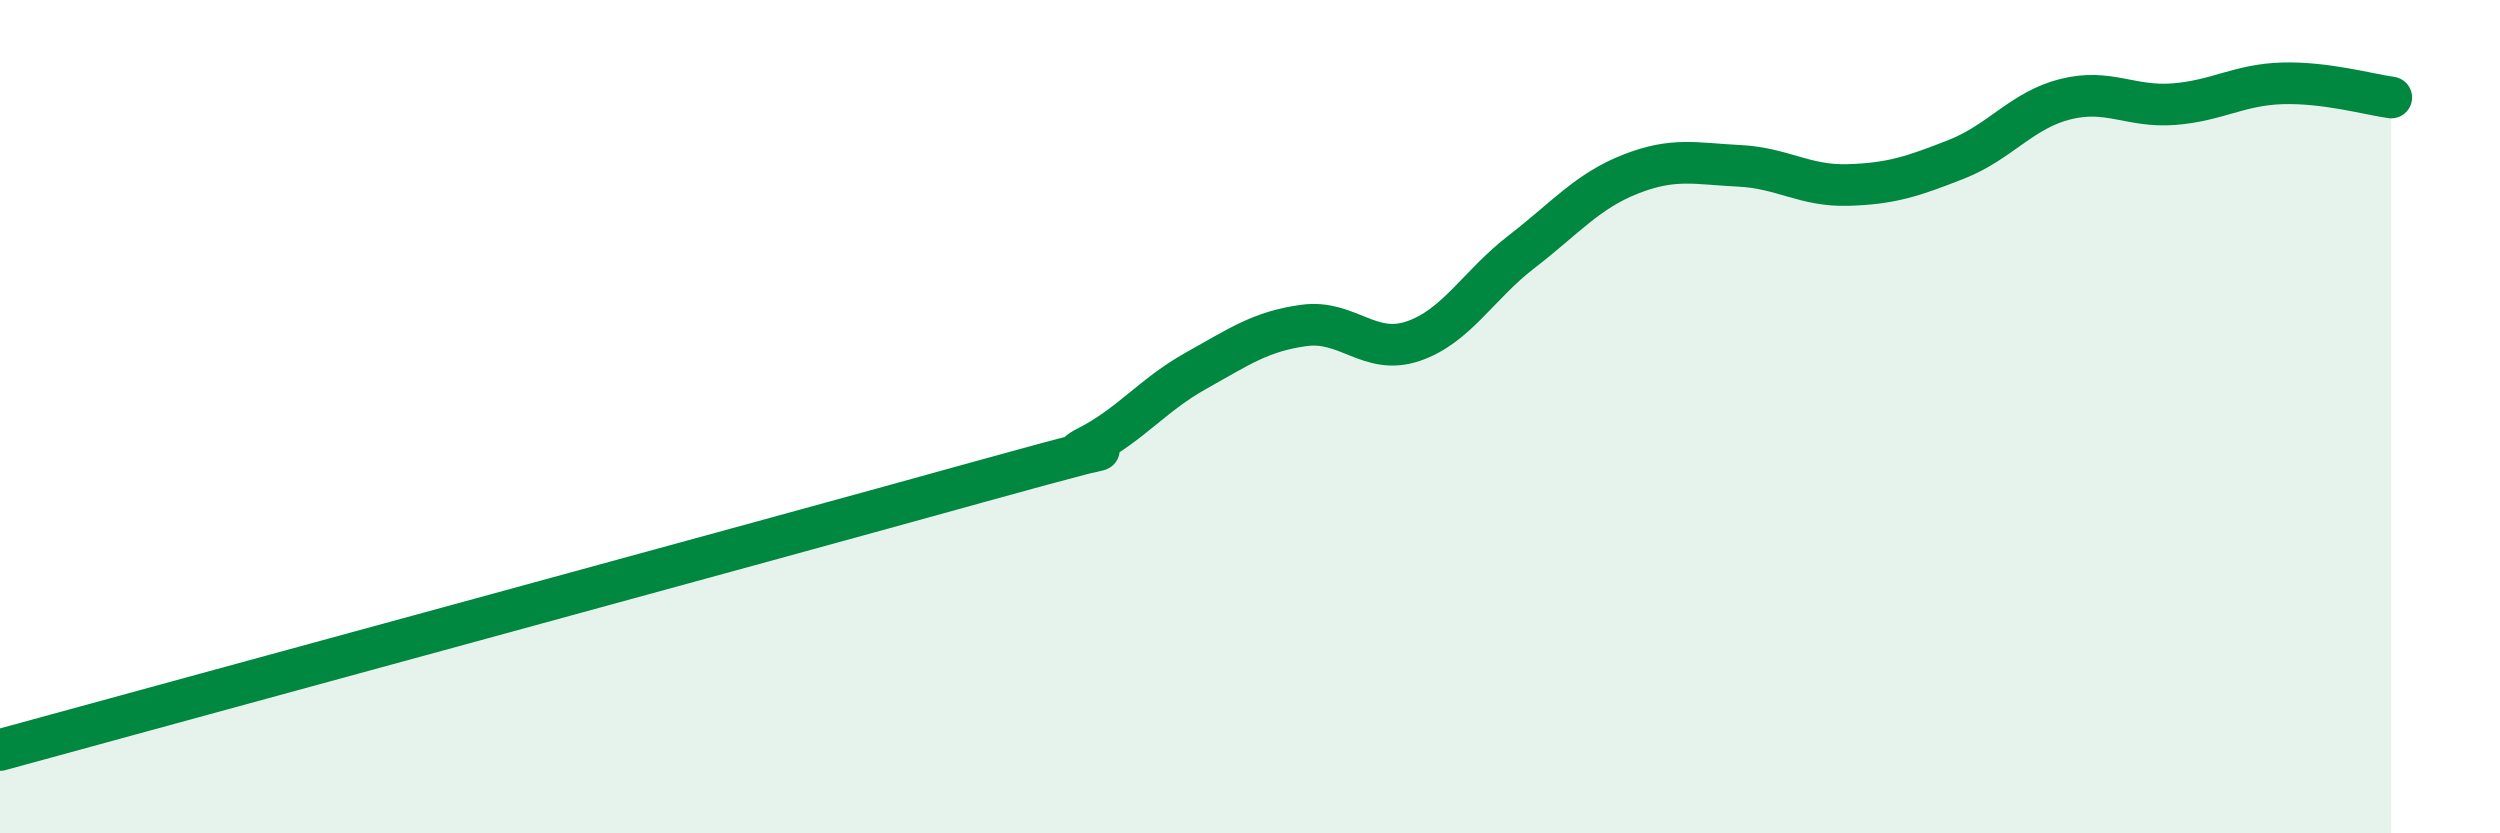
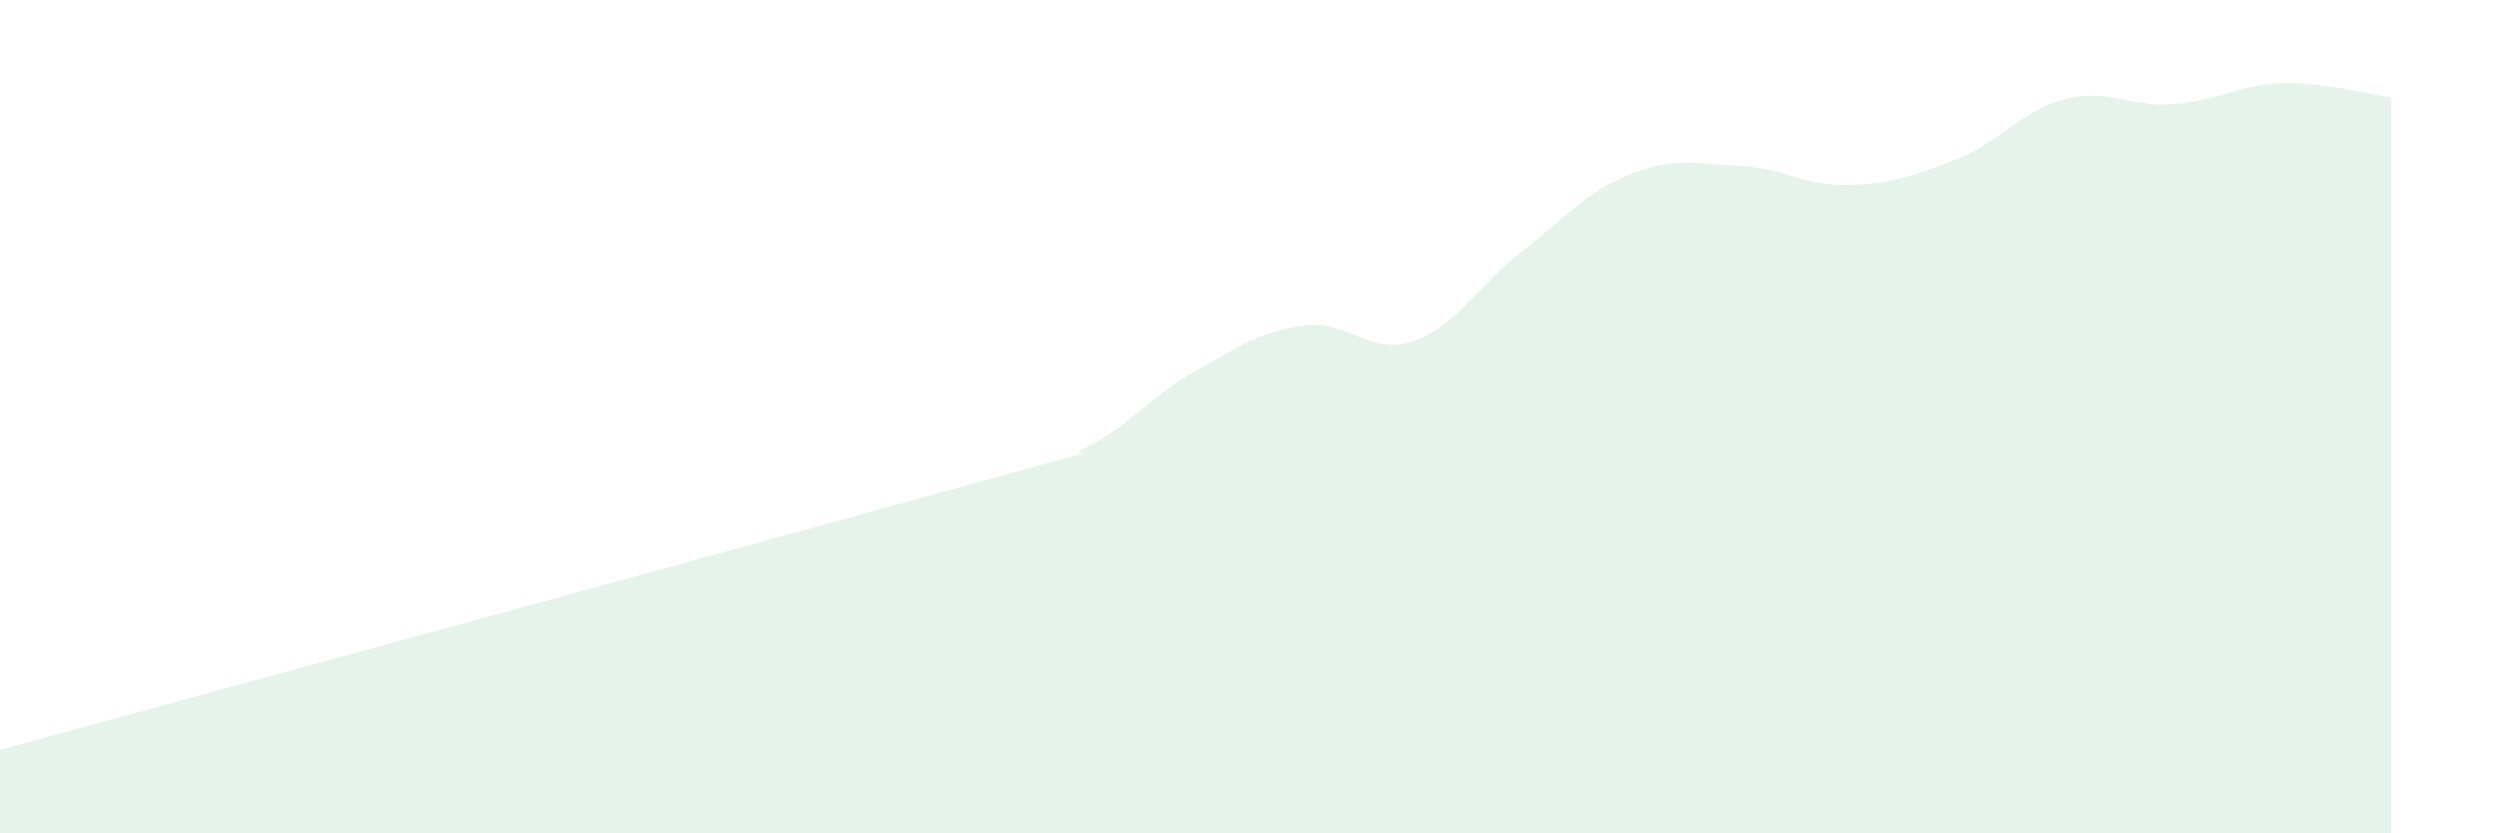
<svg xmlns="http://www.w3.org/2000/svg" width="60" height="20" viewBox="0 0 60 20">
  <path d="M 0,18 C 4.7,16.71 18.26,13.02 23.48,11.57 C 28.7,10.12 25.05,11.26 26.09,10.73 C 27.13,10.2 27.66,9.48 28.7,8.9 C 29.74,8.32 30.26,7.95 31.3,7.81 C 32.34,7.67 32.87,8.54 33.91,8.19 C 34.95,7.84 35.48,6.84 36.52,6.04 C 37.56,5.24 38.09,4.59 39.13,4.18 C 40.17,3.77 40.7,3.93 41.74,3.98 C 42.78,4.03 43.31,4.47 44.35,4.44 C 45.39,4.41 45.92,4.23 46.96,3.82 C 48,3.41 48.53,2.64 49.57,2.38 C 50.61,2.12 51.13,2.58 52.17,2.5 C 53.21,2.42 53.74,2.03 54.78,2 C 55.82,1.97 56.87,2.27 57.39,2.34L57.39 20L0 20Z" fill="#008740" opacity="0.1" stroke-linecap="round" stroke-linejoin="round" />
-   <path d="M 0,18 C 4.7,16.71 18.26,13.02 23.48,11.57 C 28.7,10.12 25.05,11.26 26.09,10.73 C 27.13,10.2 27.66,9.48 28.7,8.9 C 29.74,8.32 30.26,7.95 31.3,7.81 C 32.34,7.67 32.87,8.54 33.91,8.19 C 34.95,7.84 35.48,6.84 36.52,6.04 C 37.56,5.24 38.09,4.59 39.13,4.18 C 40.17,3.77 40.7,3.93 41.74,3.98 C 42.78,4.03 43.31,4.47 44.35,4.44 C 45.39,4.41 45.92,4.23 46.96,3.82 C 48,3.41 48.53,2.64 49.57,2.38 C 50.61,2.12 51.13,2.58 52.17,2.5 C 53.21,2.42 53.74,2.03 54.78,2 C 55.82,1.97 56.87,2.27 57.39,2.34" stroke="#008740" stroke-width="1" fill="none" stroke-linecap="round" stroke-linejoin="round" />
</svg>